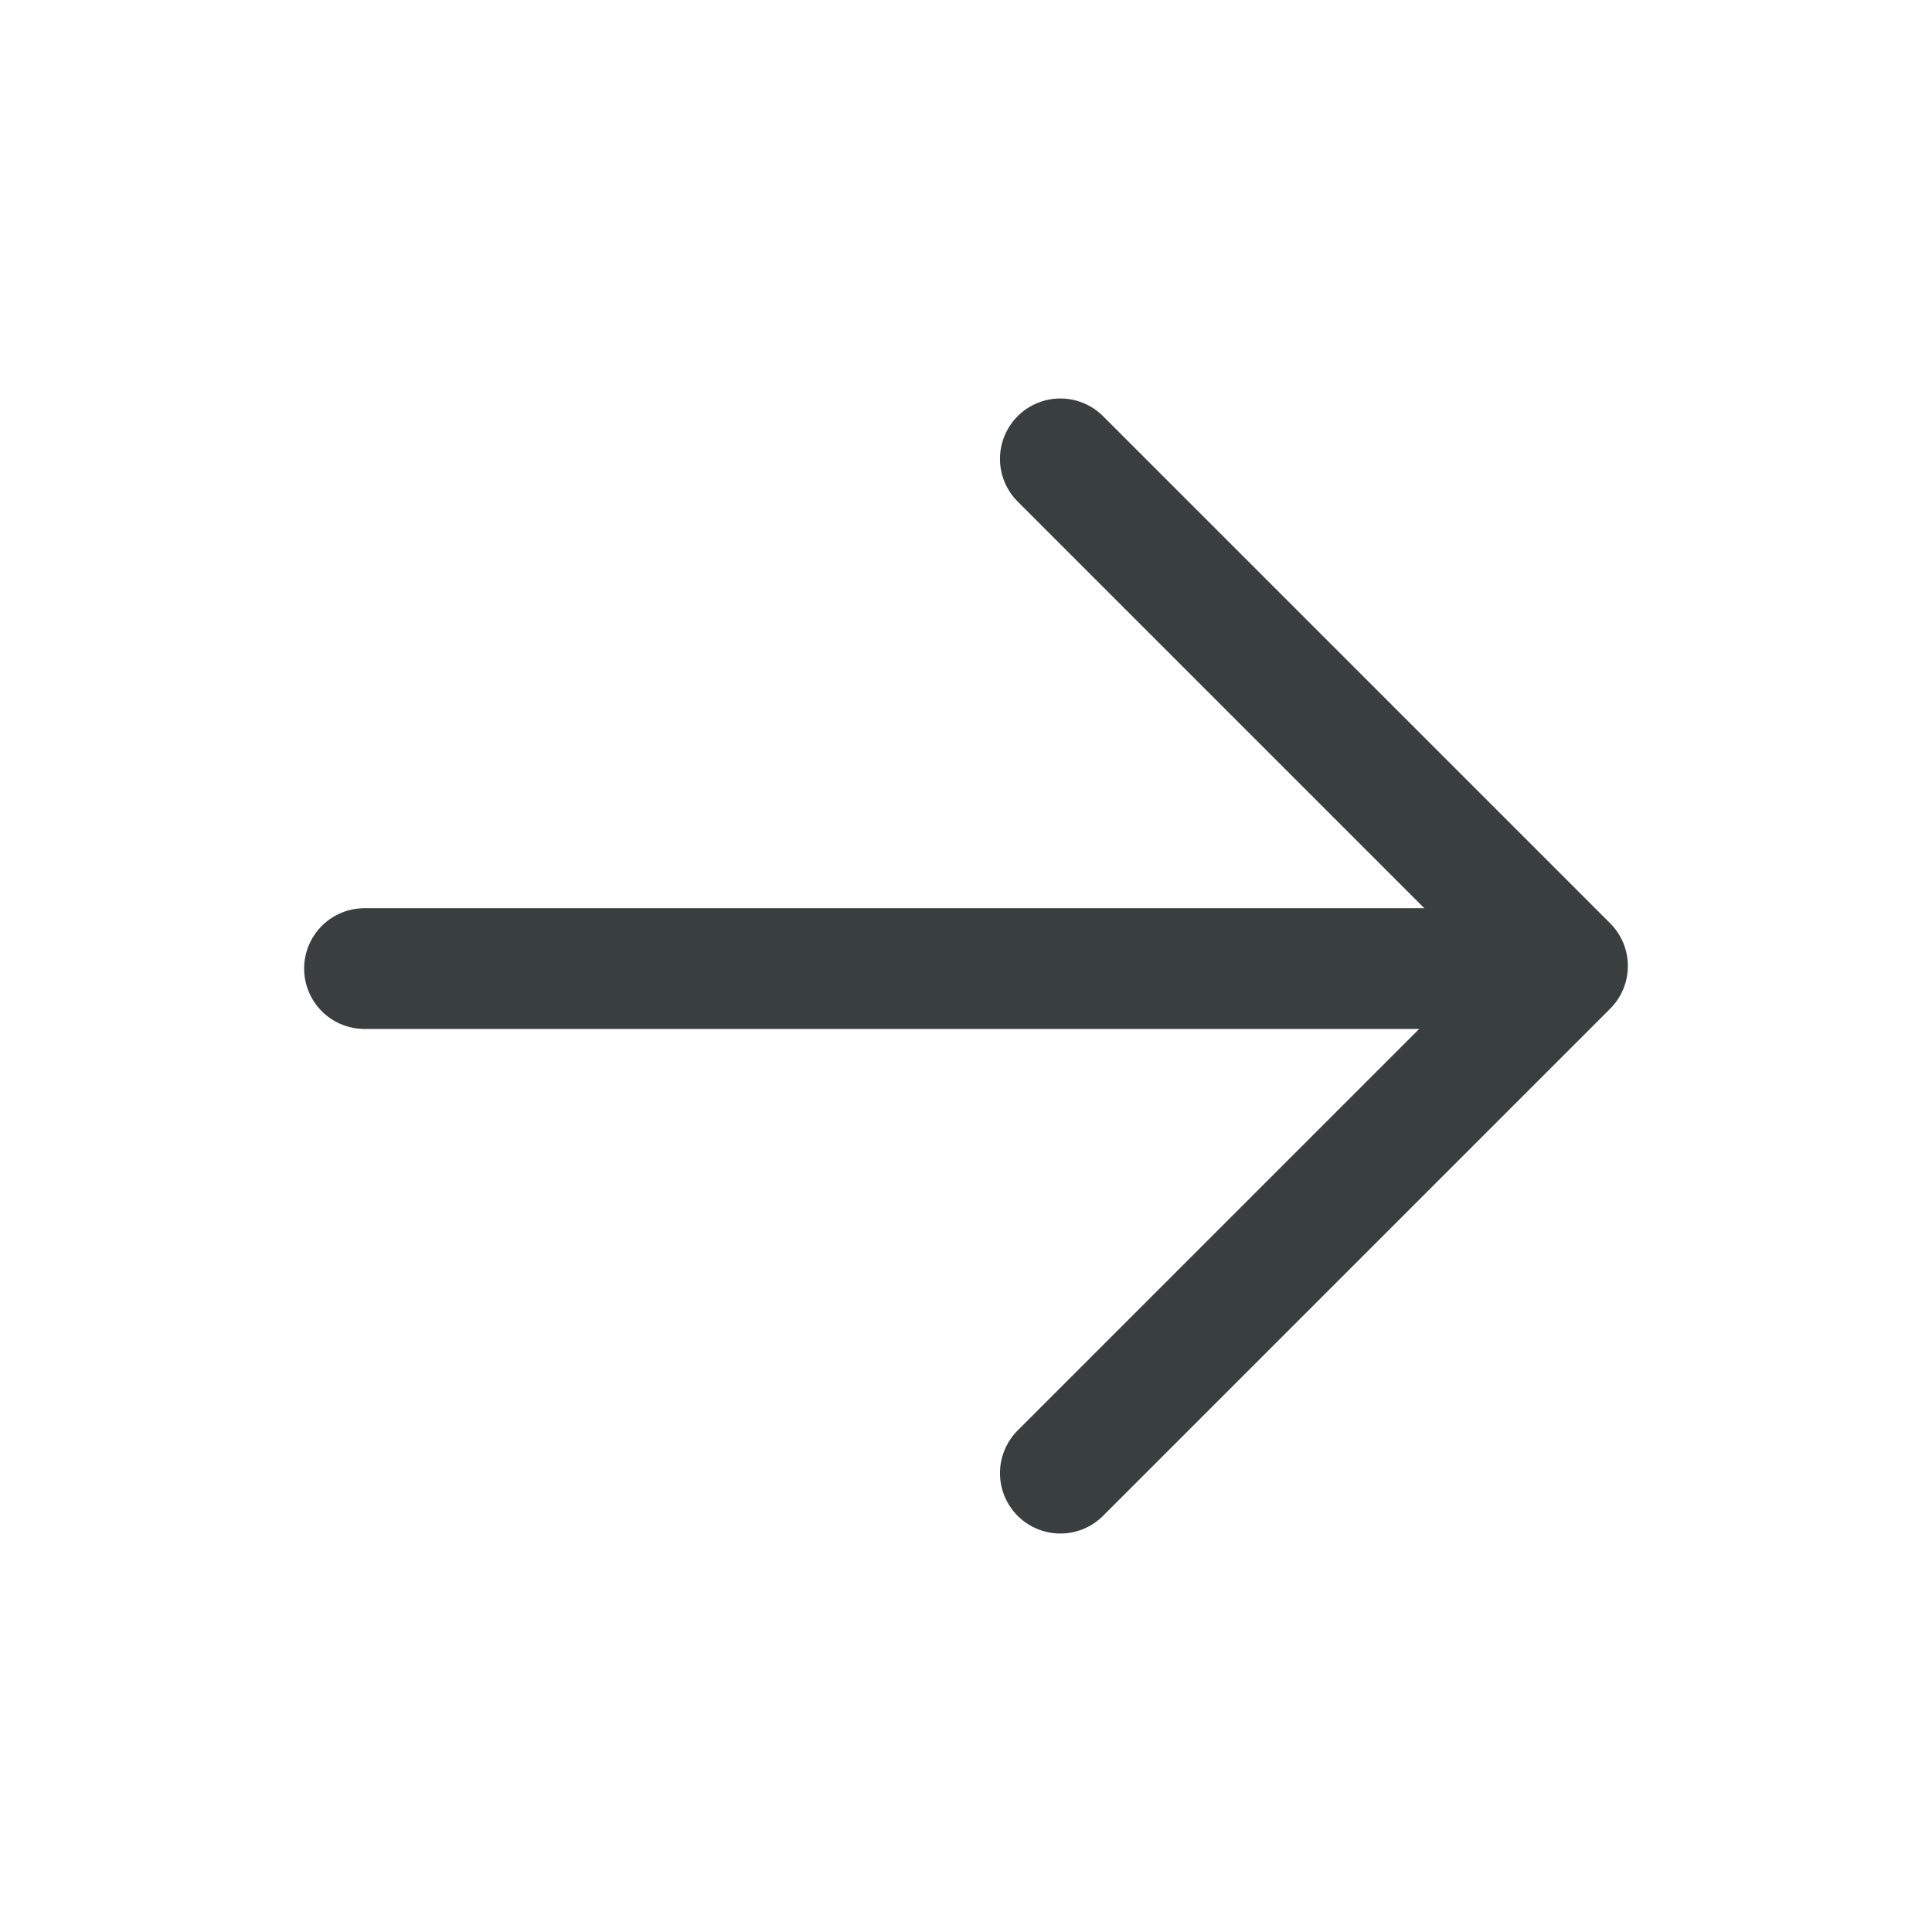
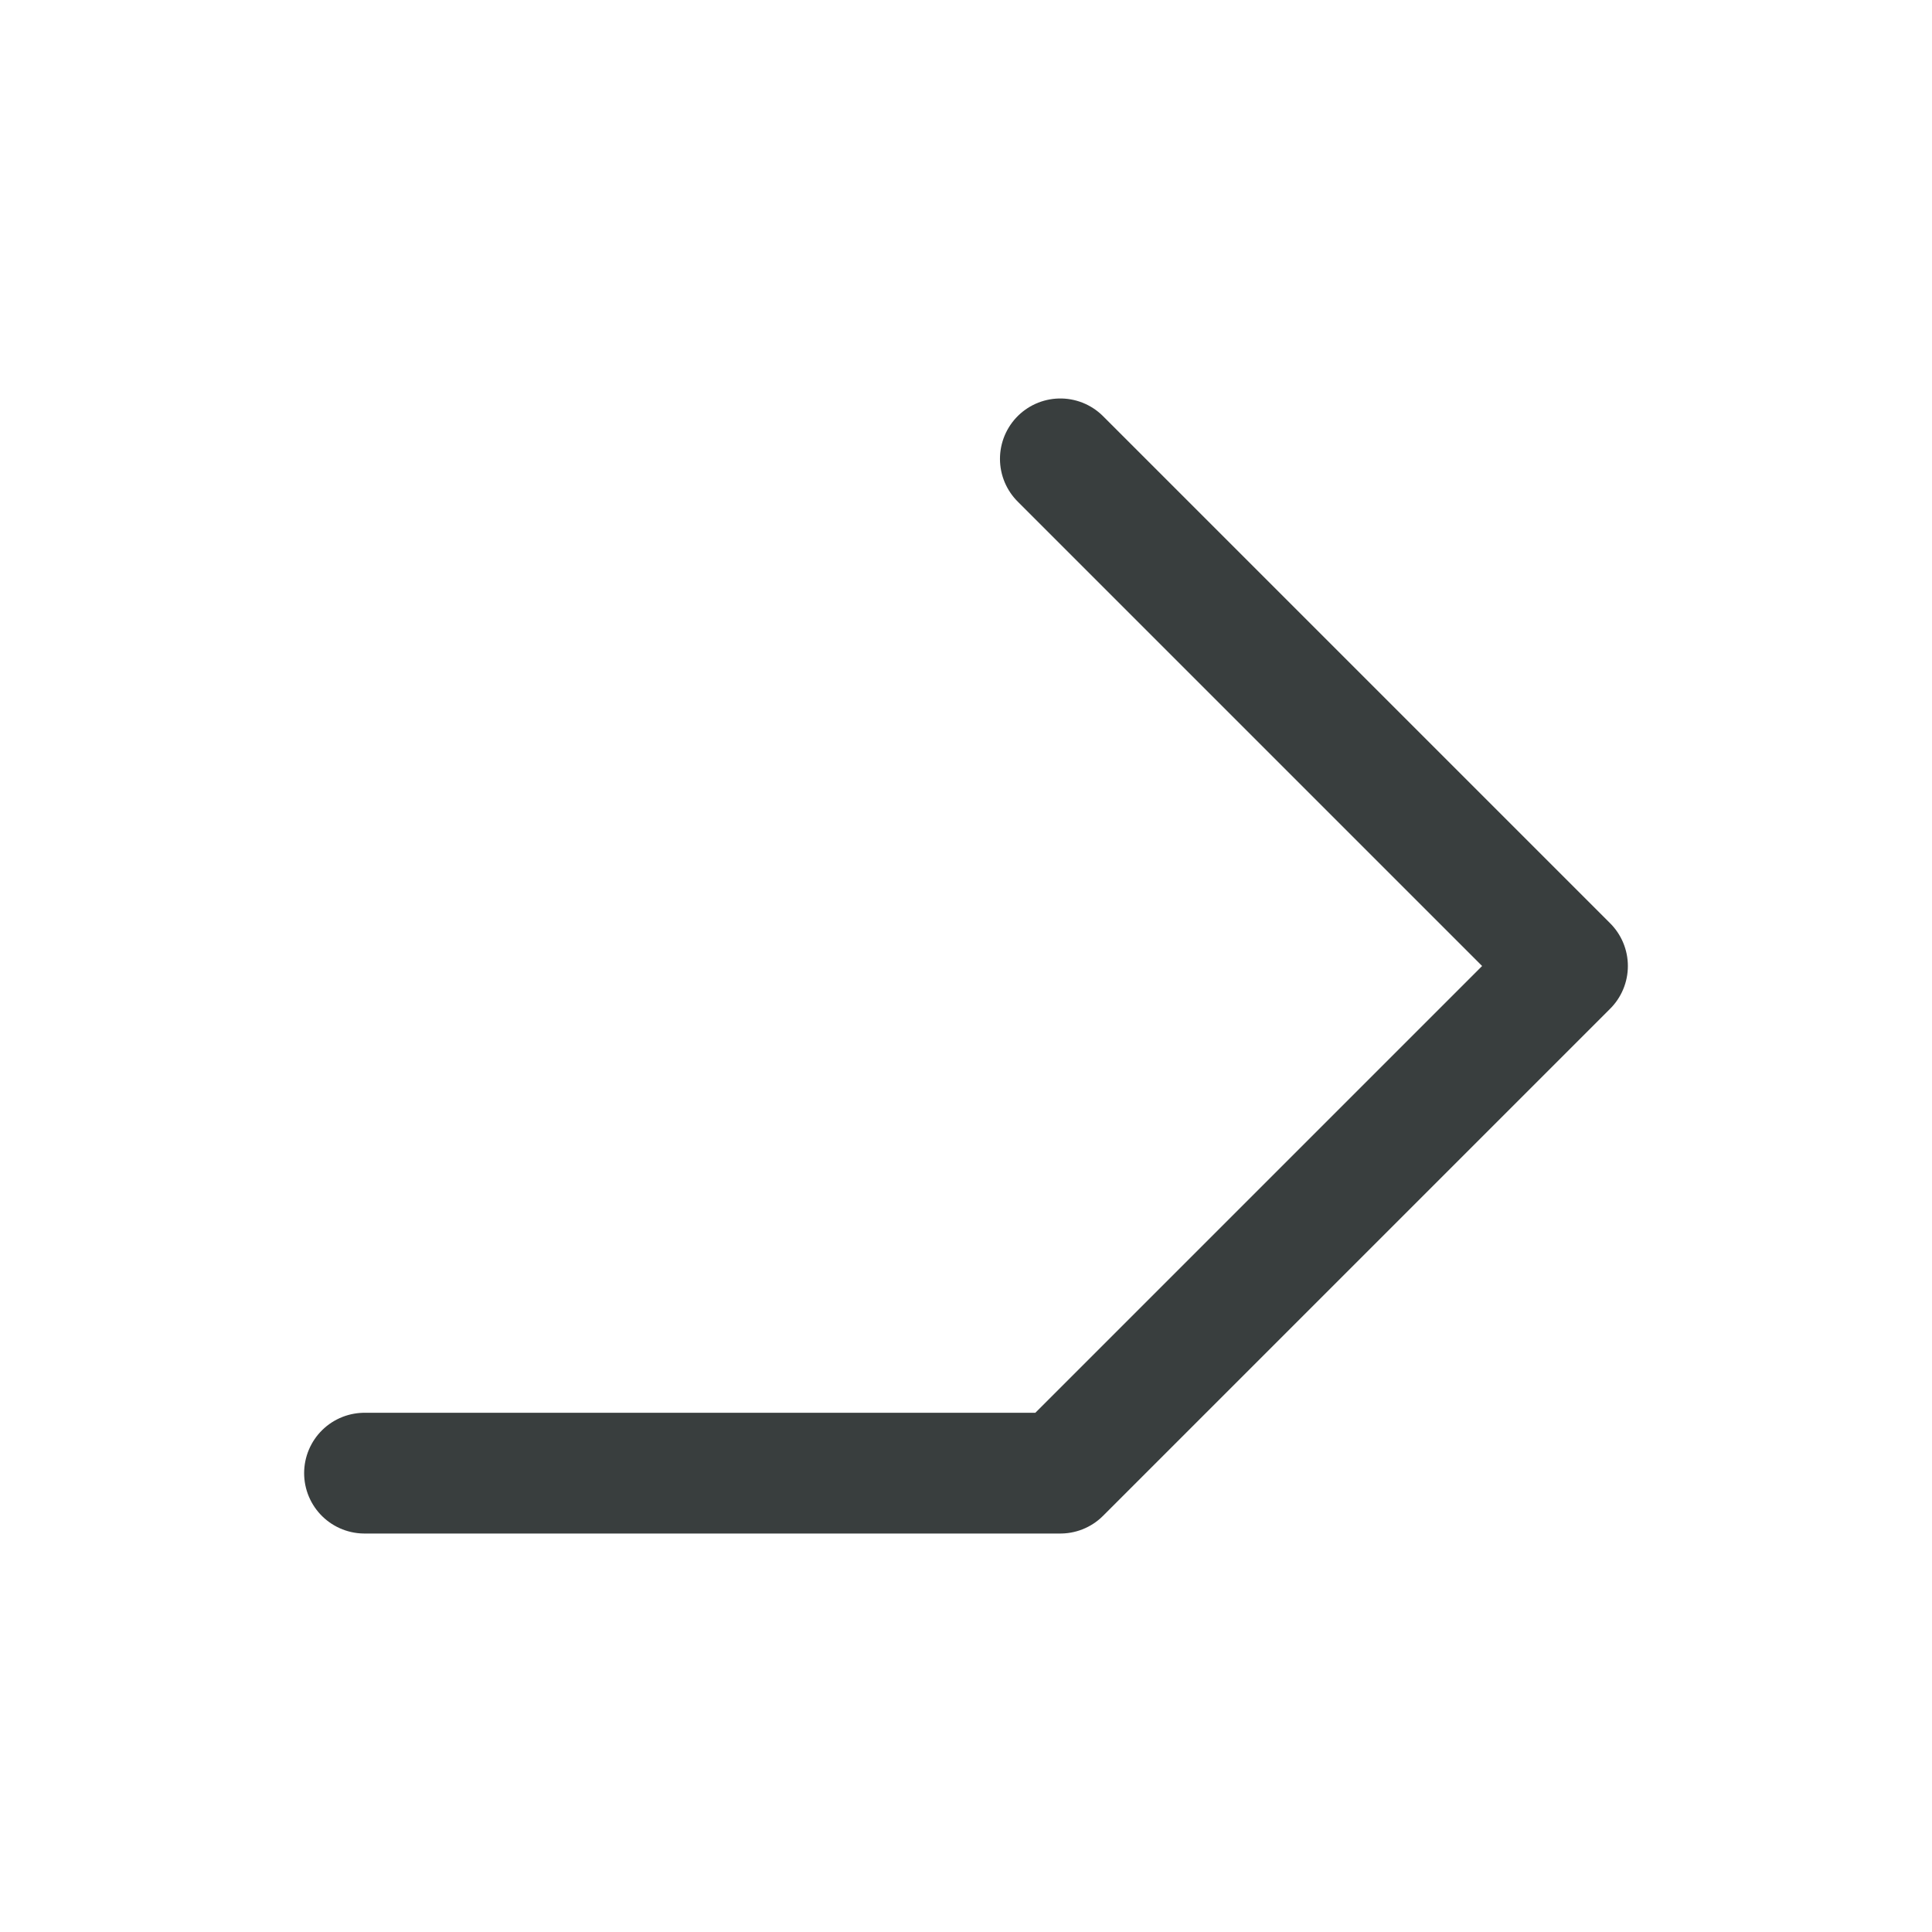
<svg xmlns="http://www.w3.org/2000/svg" width="24" height="24" viewBox="0 0 24 24" fill="none">
-   <path d="M13.172 5.7L19.472 12L13.172 18.3M18.242 12.032H4.528" stroke="#393E3E" stroke-width="1.5" stroke-linecap="round" stroke-linejoin="round" />
+   <path d="M13.172 5.7L19.472 12L13.172 18.3H4.528" stroke="#393E3E" stroke-width="1.5" stroke-linecap="round" stroke-linejoin="round" />
</svg>